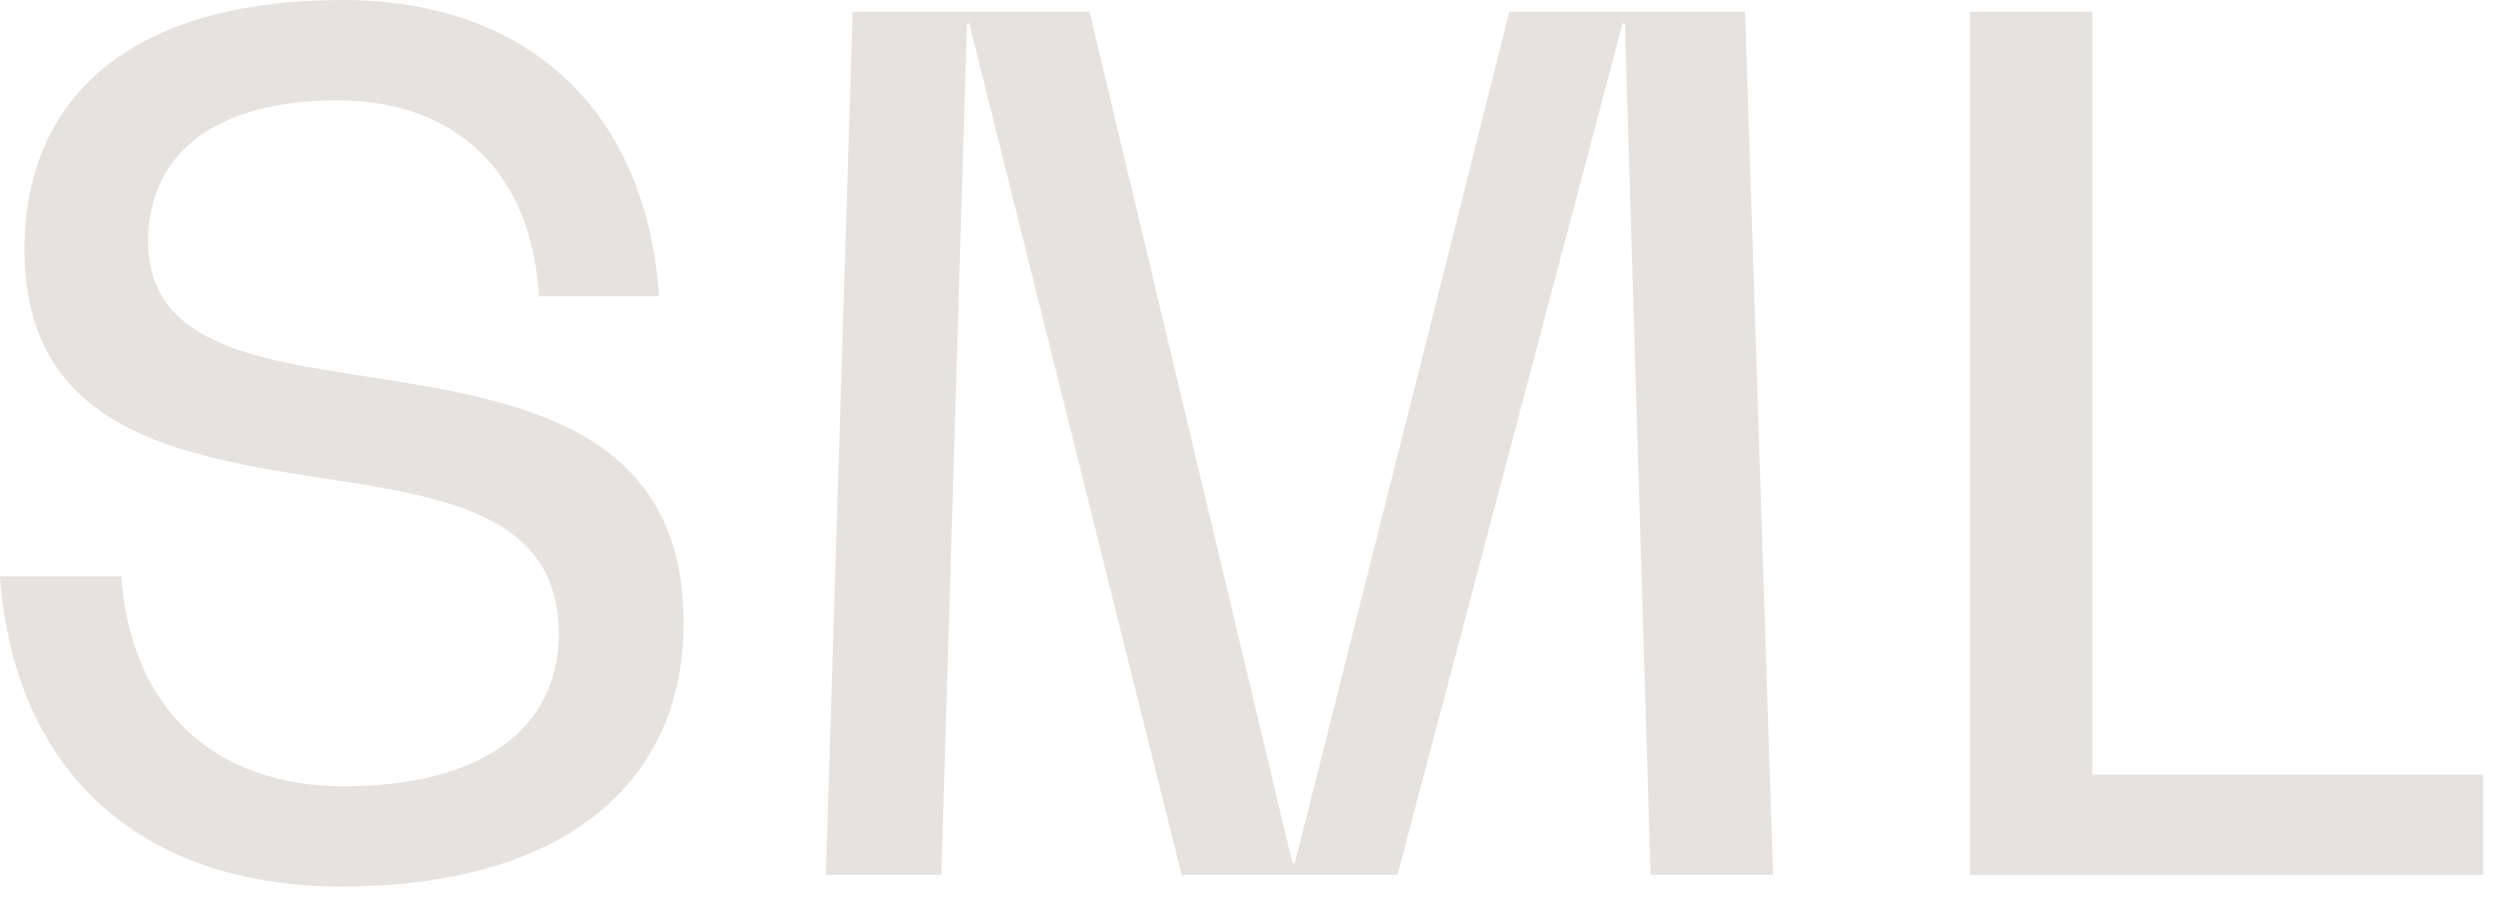
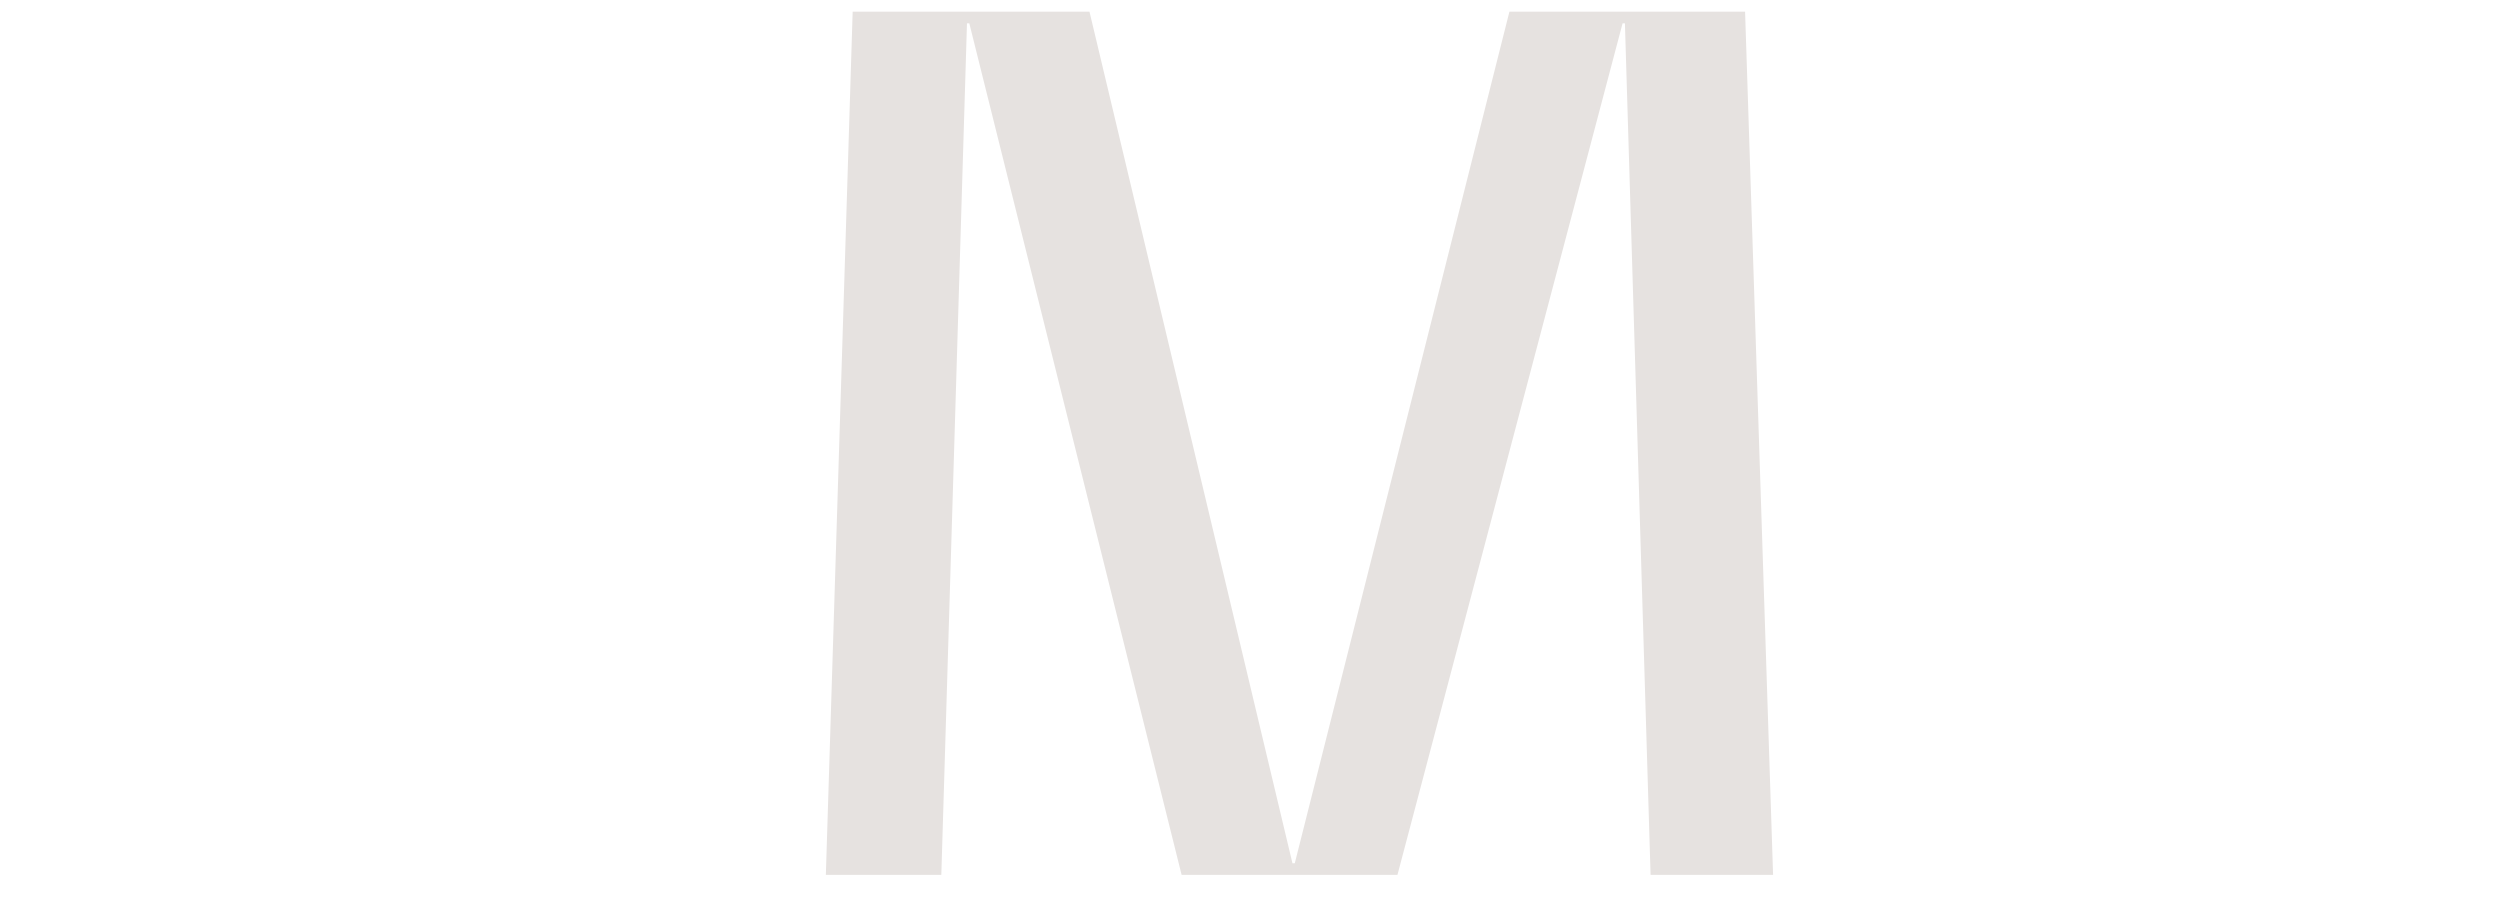
<svg xmlns="http://www.w3.org/2000/svg" width="91" height="33" viewBox="0 0 91 33" fill="none">
-   <path d="M76.163 28.195H90.387V31.846H71.704V0.425H76.163V28.195Z" fill="#E6E2E0" />
  <path d="M63.521 0.425L64.54 31.846H60.081L59.147 0.849H59.062L50.867 31.846H43.011L35.283 0.849H35.198L34.264 31.846H30.061L31.037 0.425H39.657L47.045 31.422H47.13L54.943 0.425H63.521Z" fill="#E6E2E0" />
-   <path d="M12.441 32.271C5.138 32.271 0.51 28.11 0 20.976H4.416C4.756 25.774 7.771 28.619 12.526 28.619C17.452 28.619 20.339 26.581 20.339 23.057C20.339 18.726 16.178 18.089 11.762 17.409C6.624 16.603 0.892 15.711 0.892 9.087C0.892 3.227 5.18 0 12.441 0C19.235 0 23.524 4.034 23.991 10.785H19.617C19.363 6.284 16.603 3.652 12.271 3.652C7.94 3.652 5.393 5.52 5.393 8.79C5.393 12.484 9.214 13.078 13.418 13.715C18.768 14.565 24.883 15.499 24.883 22.675C24.883 28.704 20.254 32.271 12.441 32.271Z" fill="#E6E2E0" />
</svg>